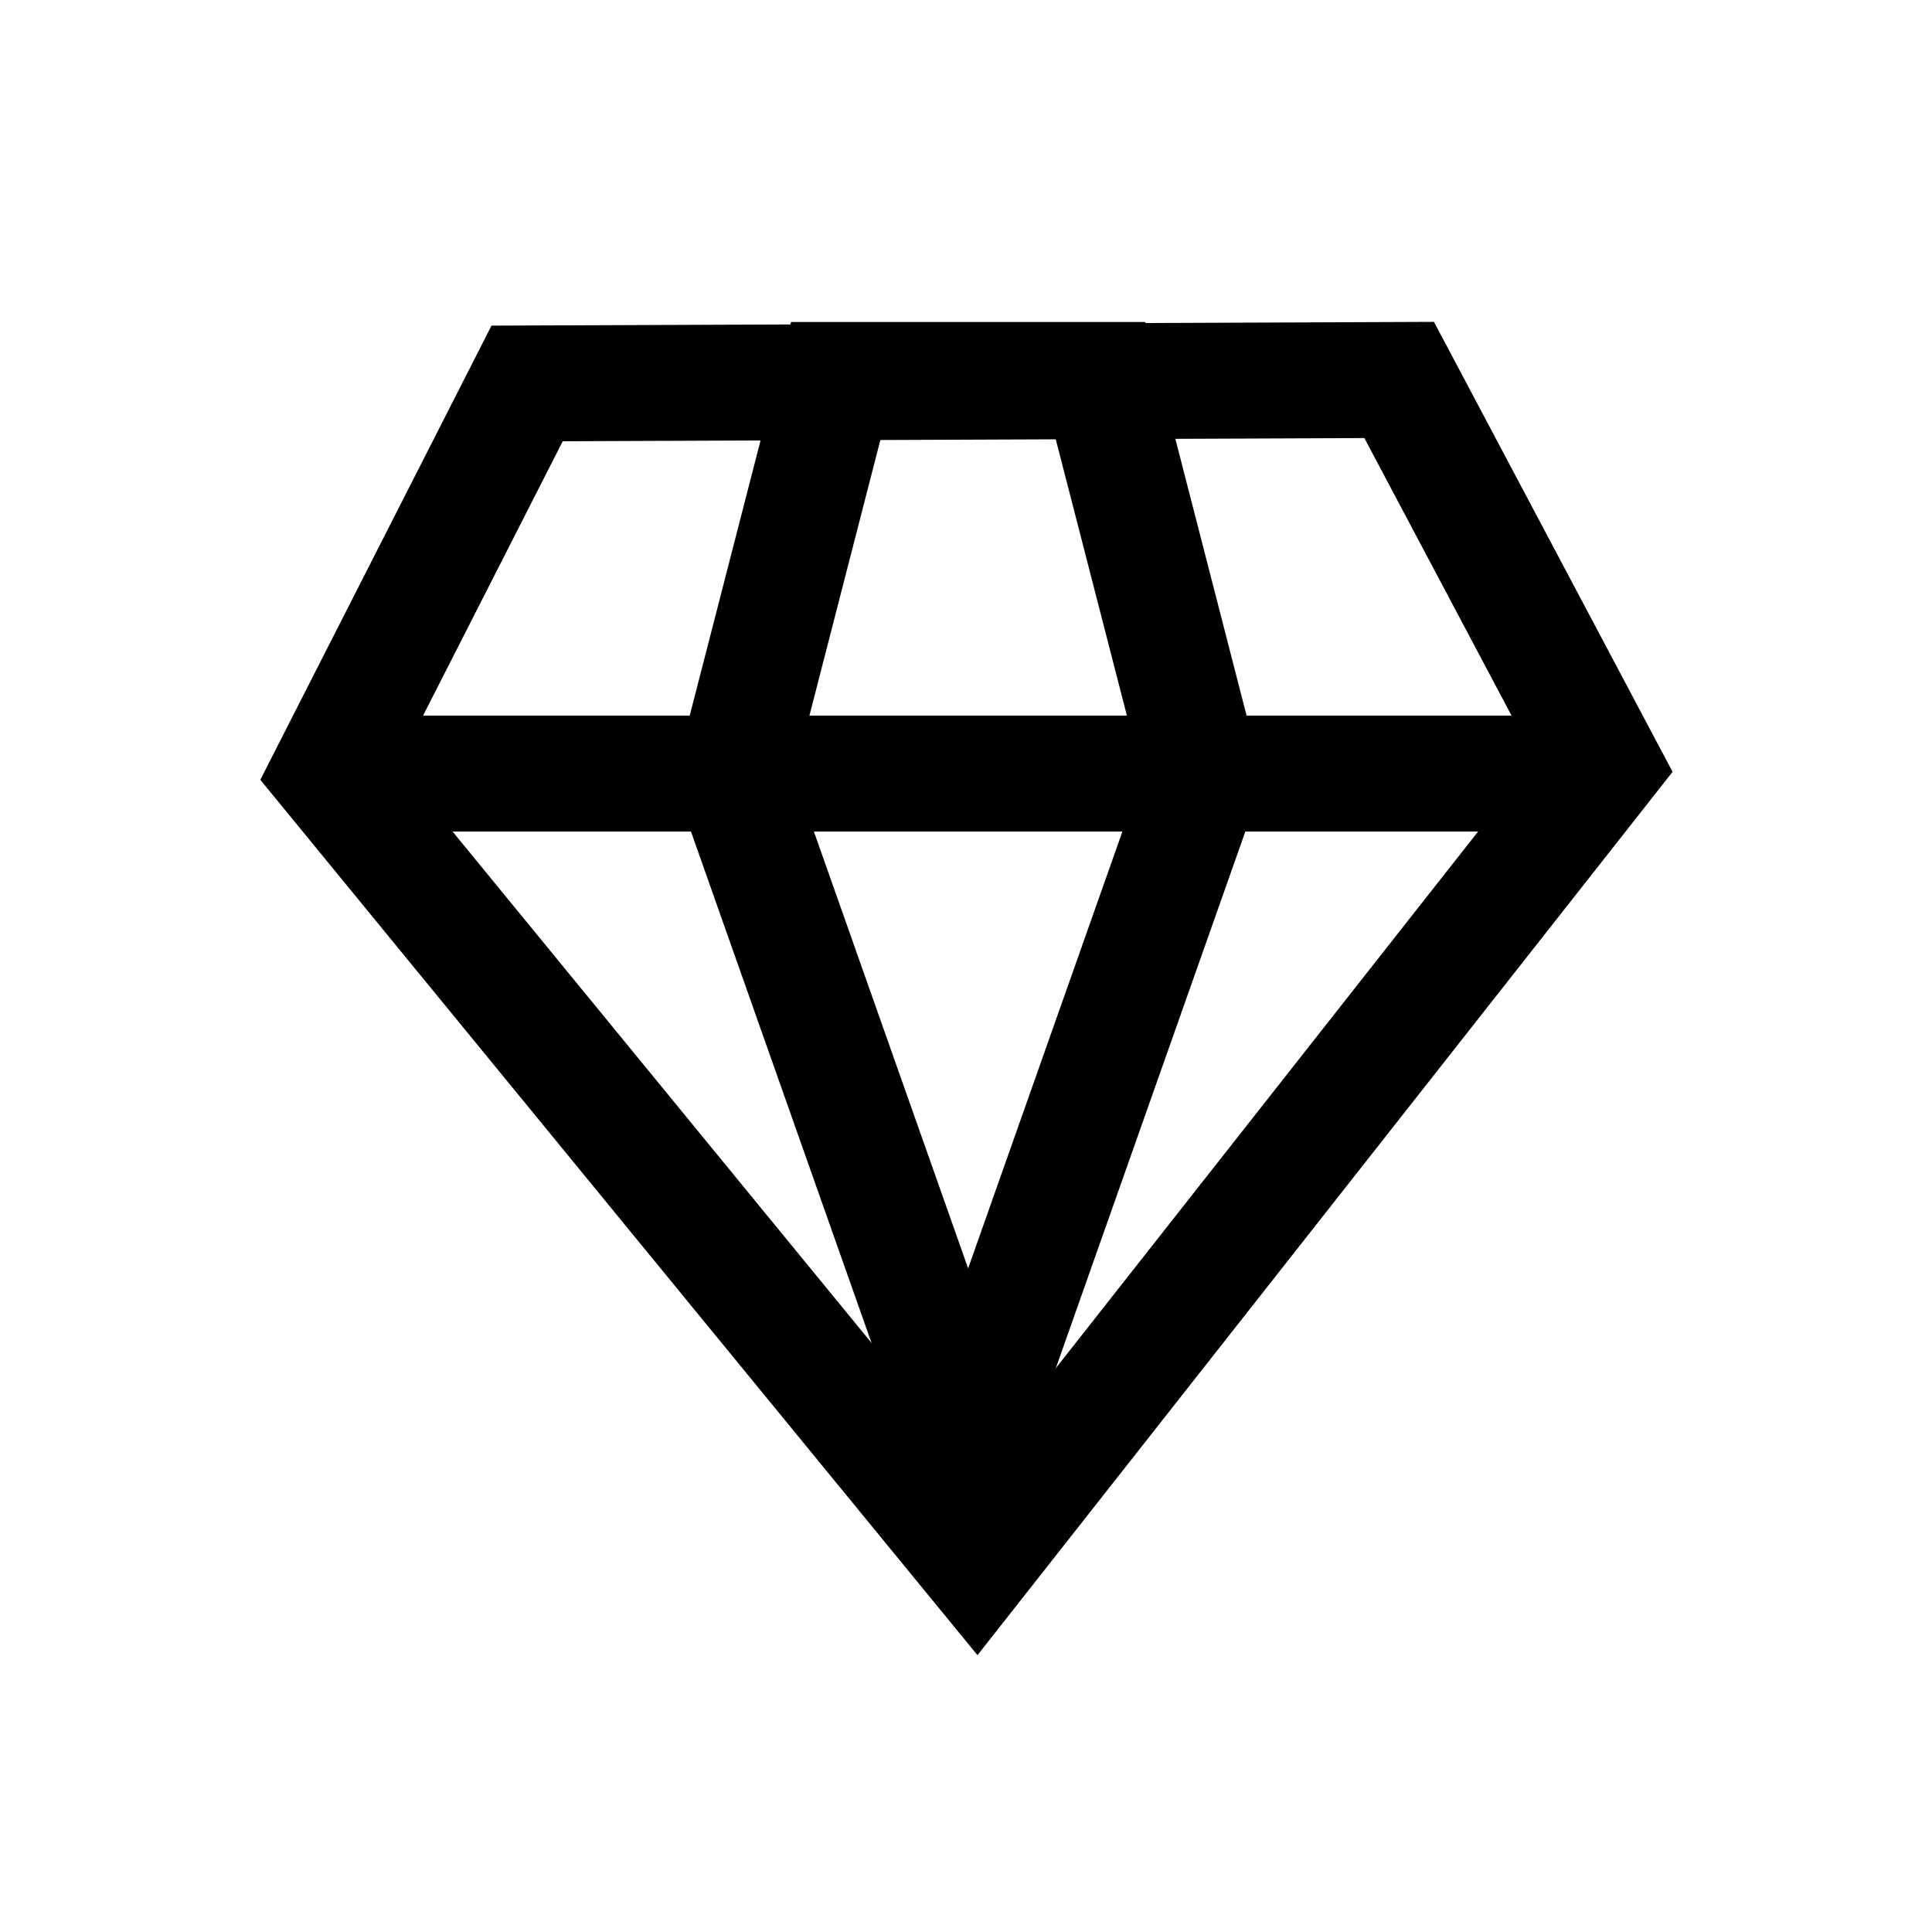
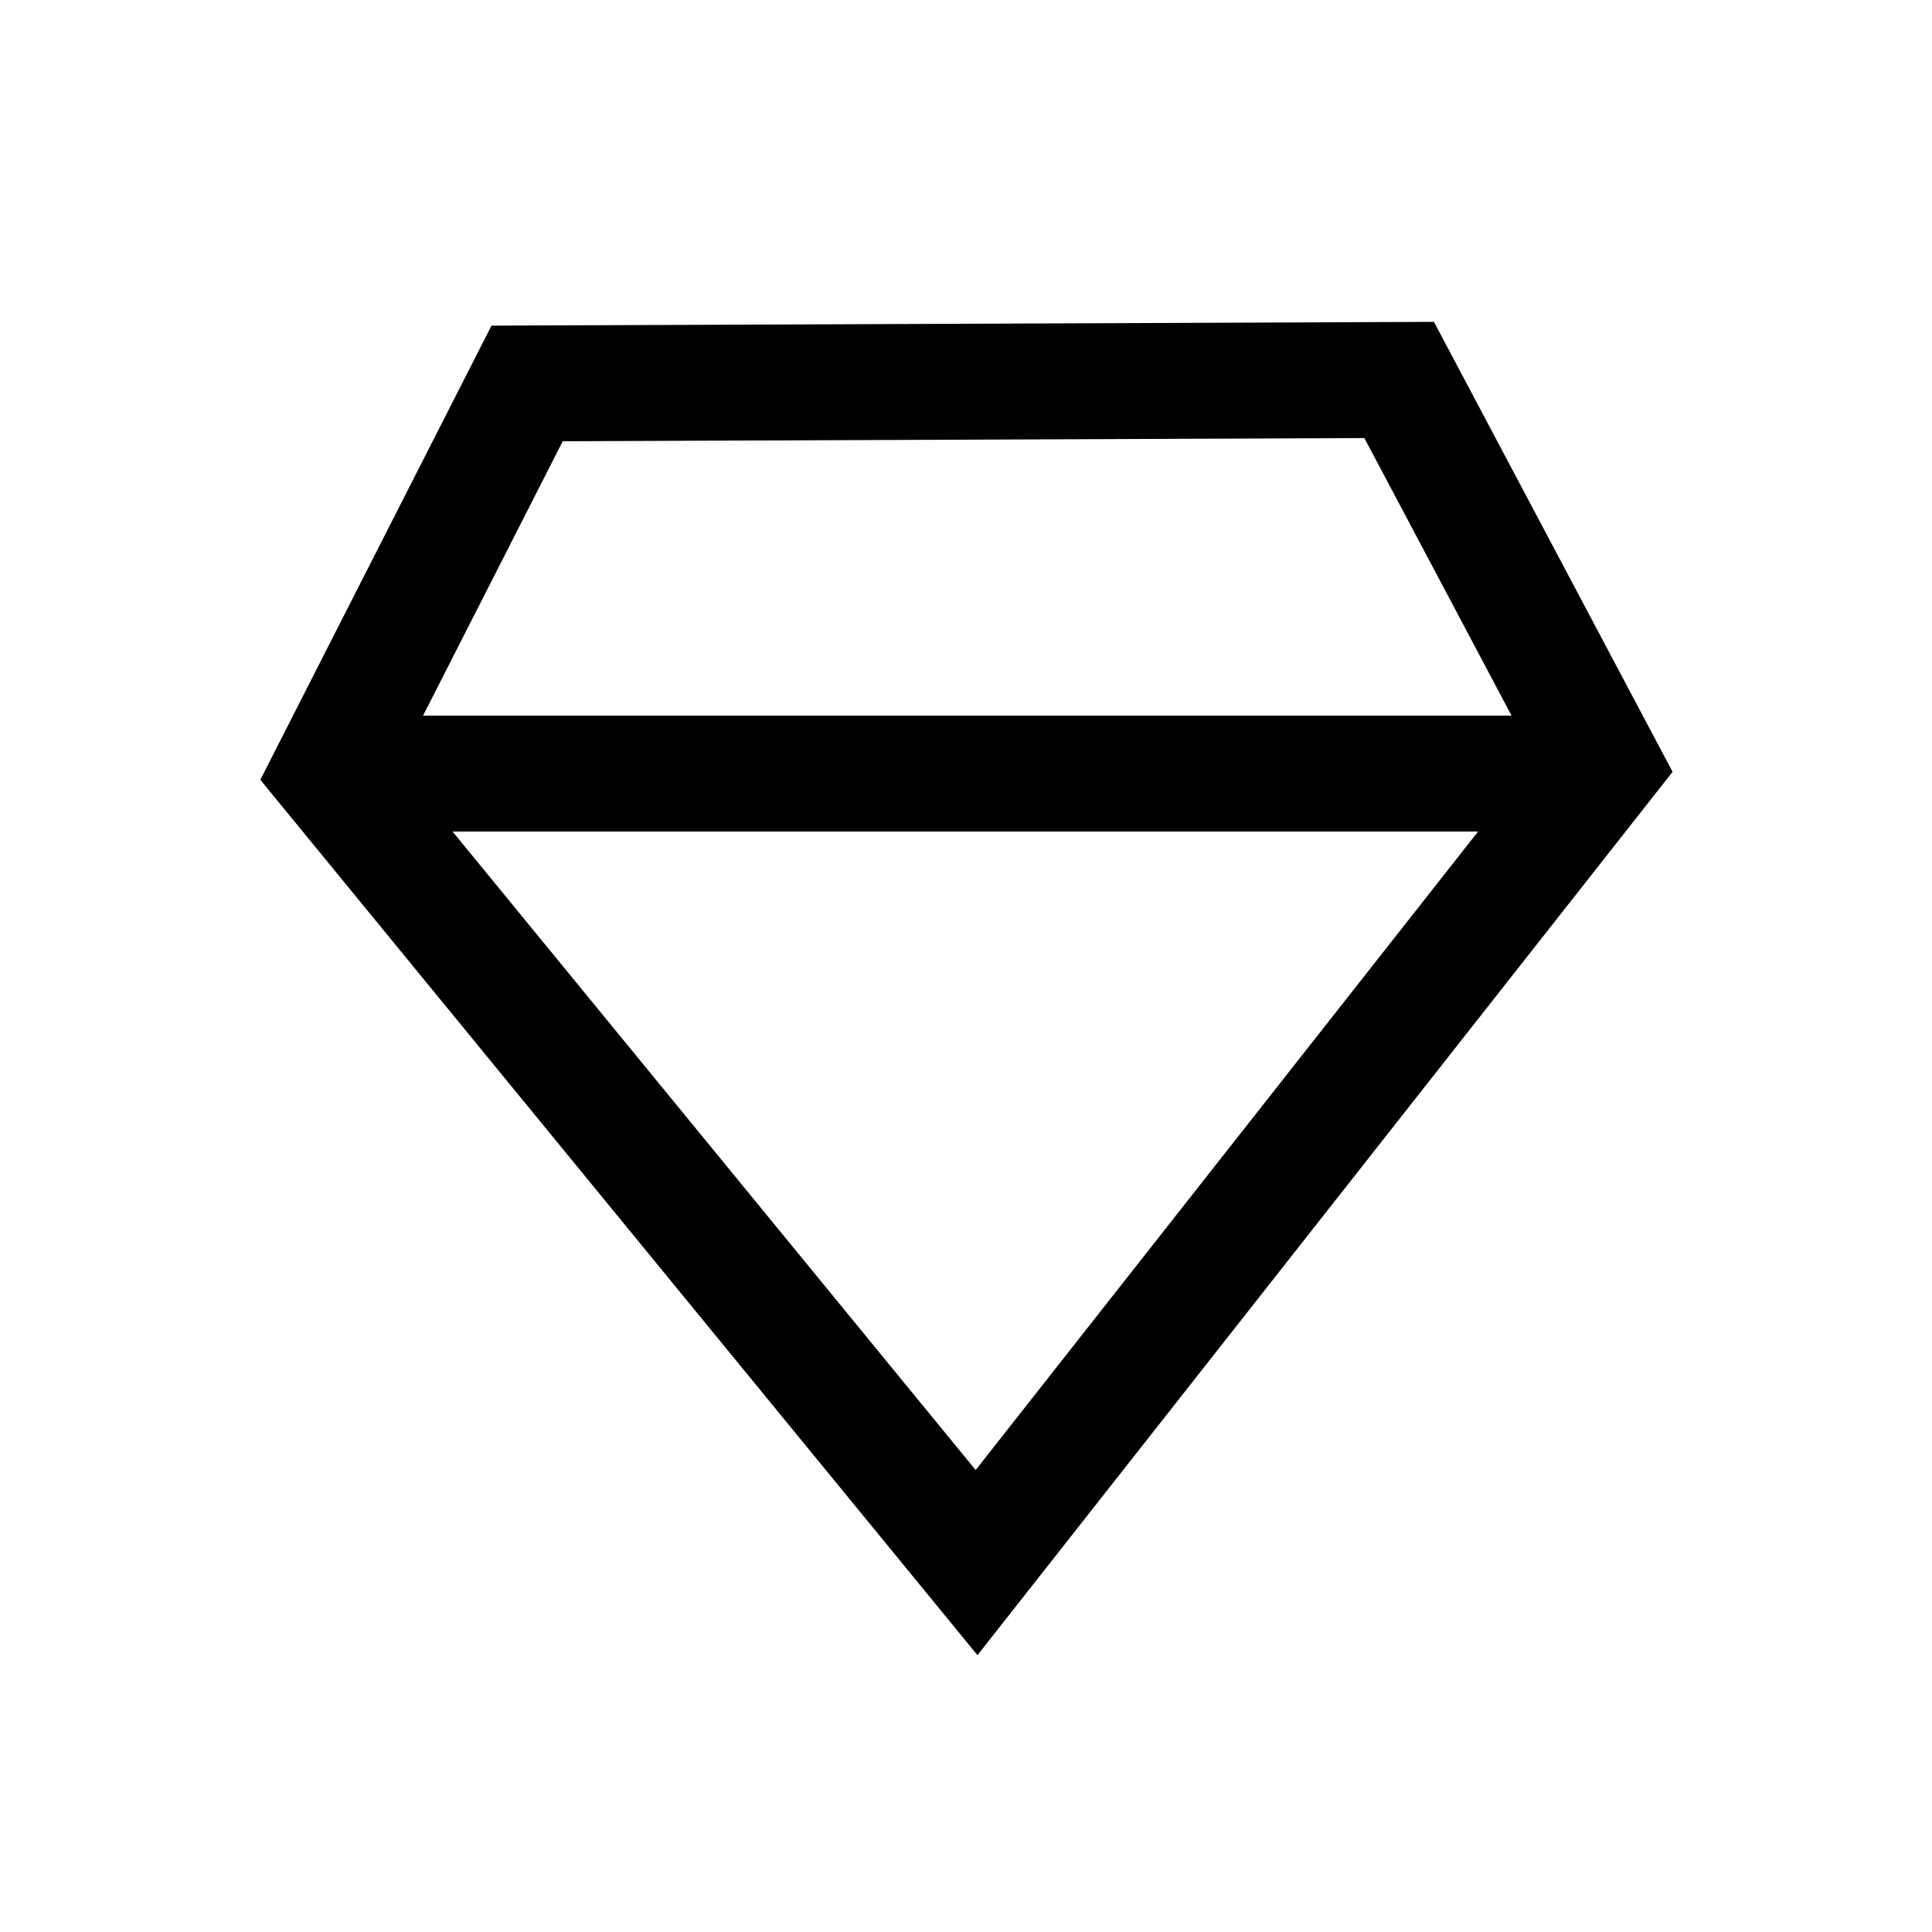
<svg xmlns="http://www.w3.org/2000/svg" version="1.1" viewBox="0 0 30 30" height="30px" width="30px">
  <title>icon_diamond</title>
  <g fill-rule="evenodd" fill="none" stroke-width="1" stroke="none" id="icon_diamond">
    <g transform="translate(4, 5)" id="Group-6">
      <path stroke-width="1.8" stroke="#000000" id="Rectangle" d="M17.726,0.9 L20.902,6.889 L11.164,19.264 L1.111,6.993 L4.185,0.954 L17.726,0.9 Z" />
      <rect height="1.8" width="19.983" y="6.112" x="1.1" fill="#000000" id="Rectangle" />
-       <path stroke-width="1.8" stroke="#000000" id="Rectangle" d="M13.086,0.9 L14.677,7.08 L11.033,17.398 L7.39,7.08 L8.981,0.9 L13.086,0.9 Z" />
    </g>
  </g>
</svg>